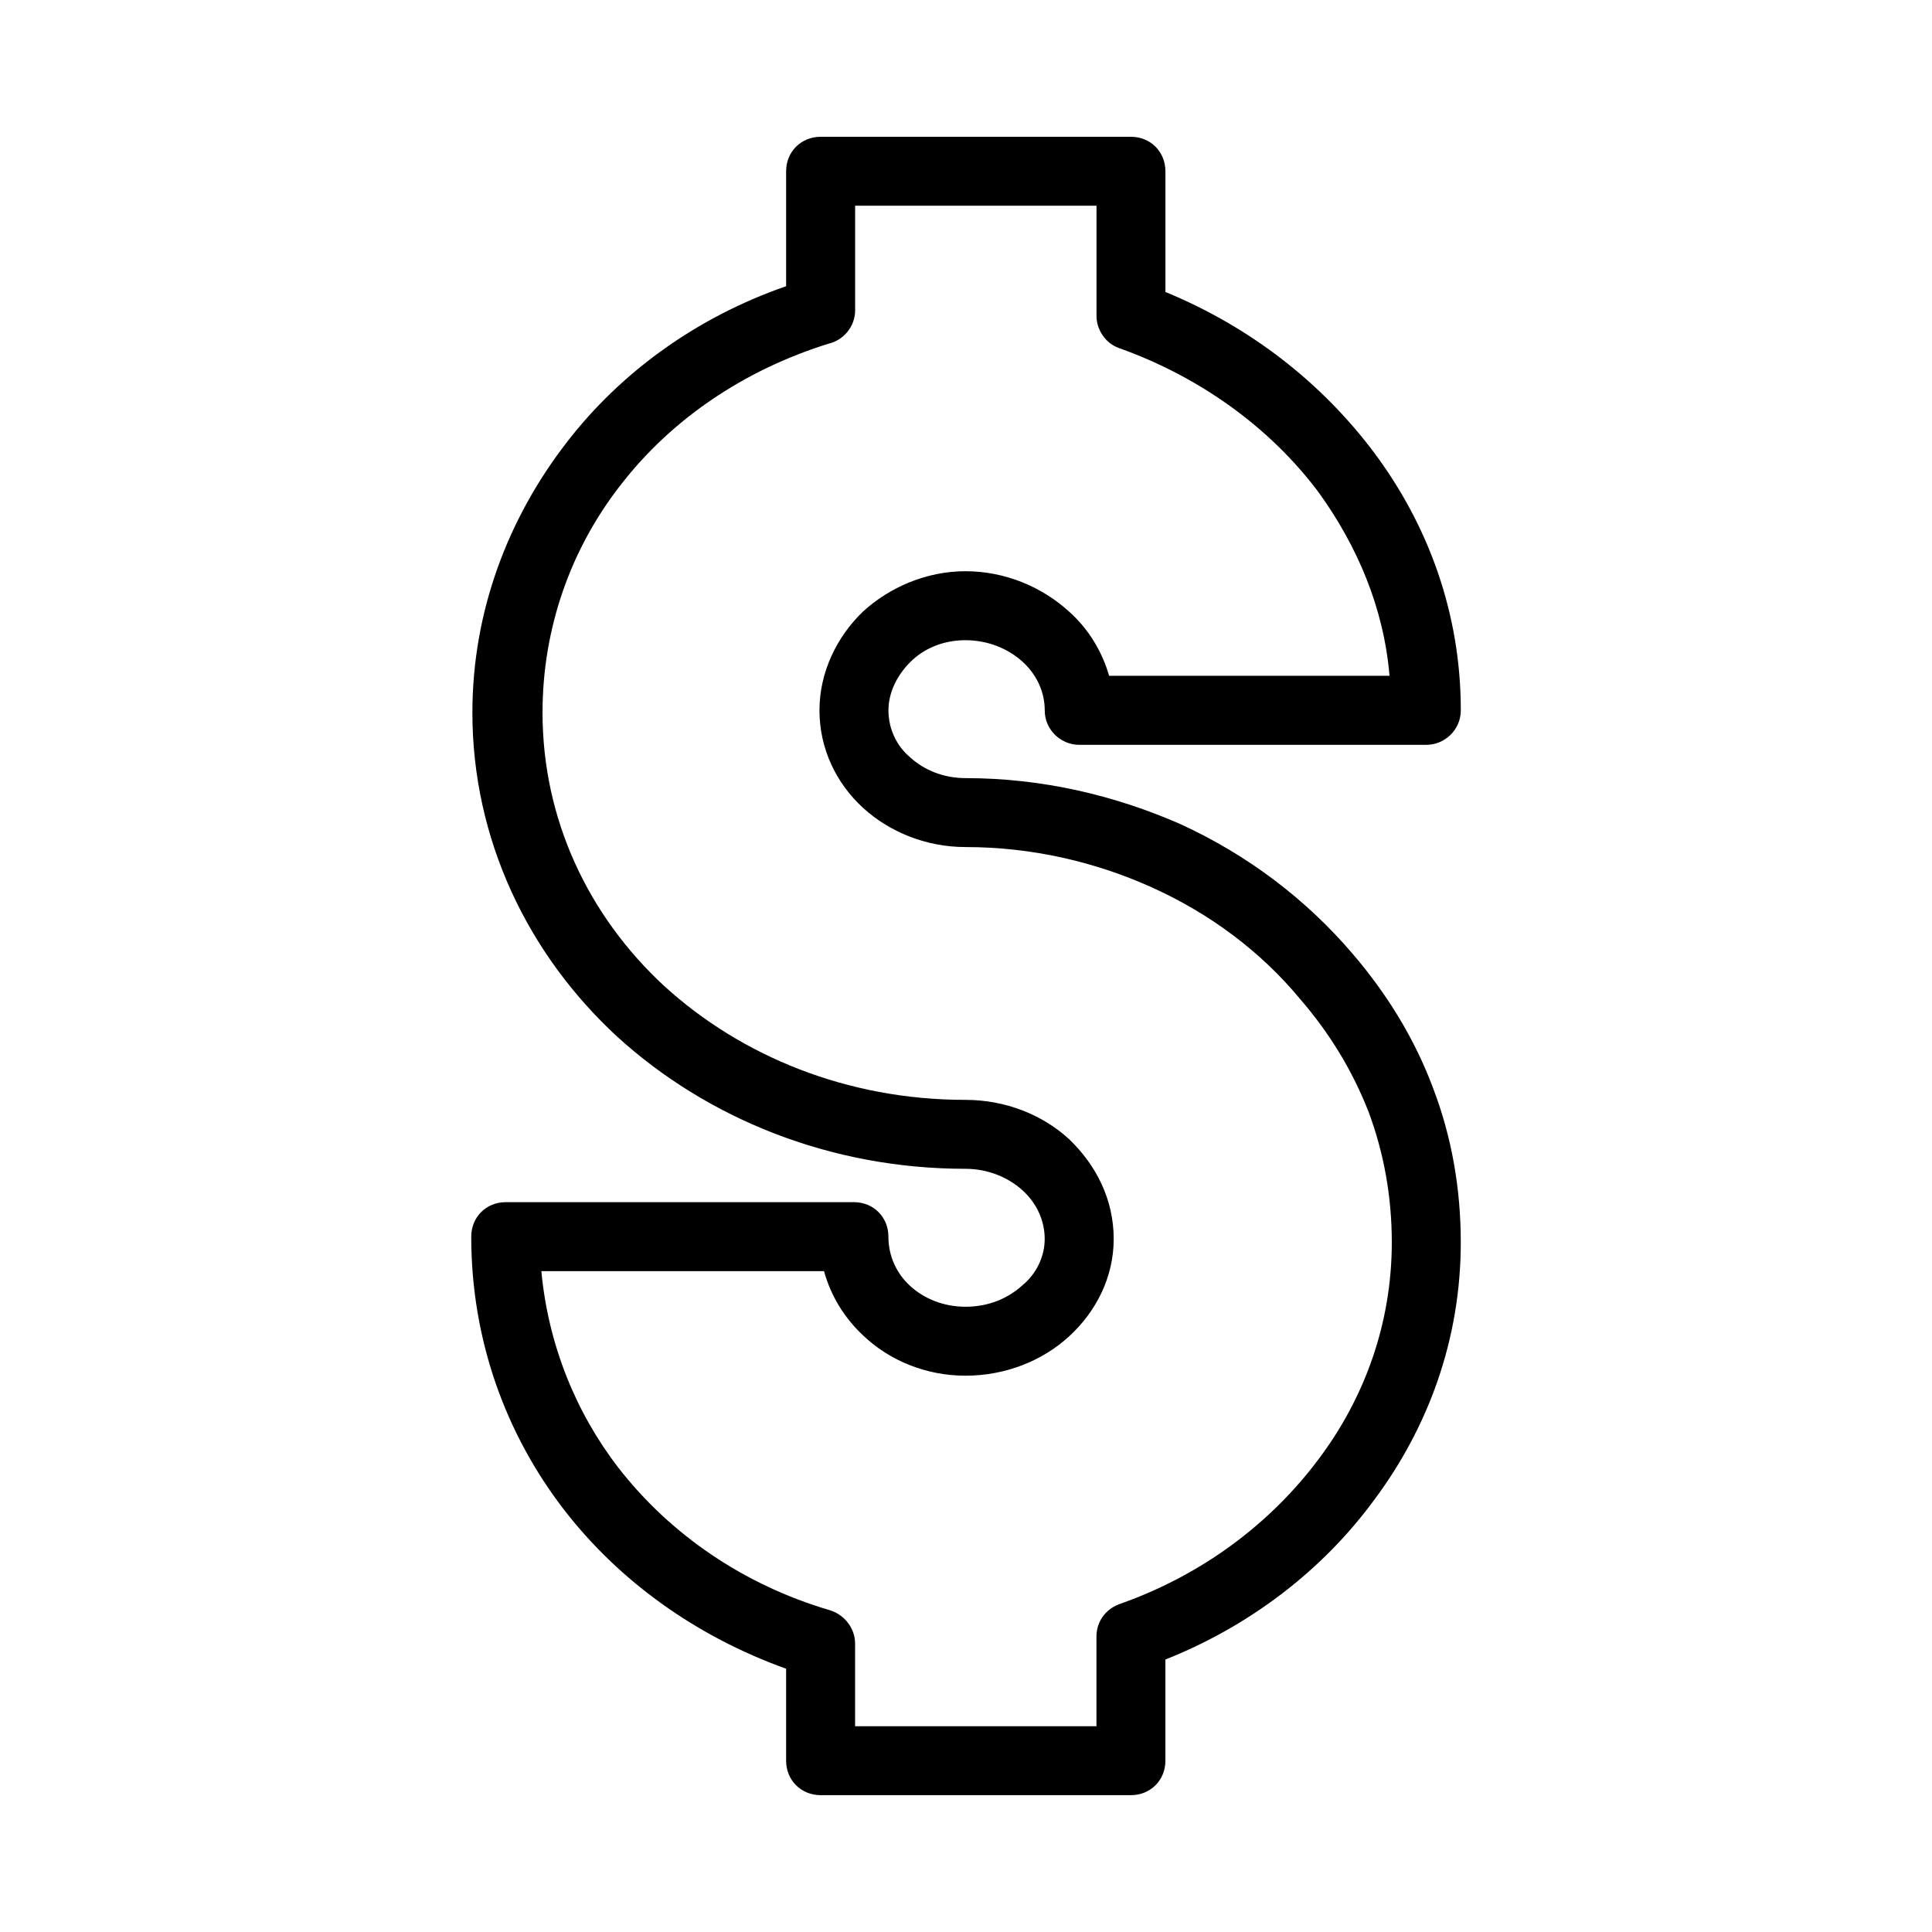
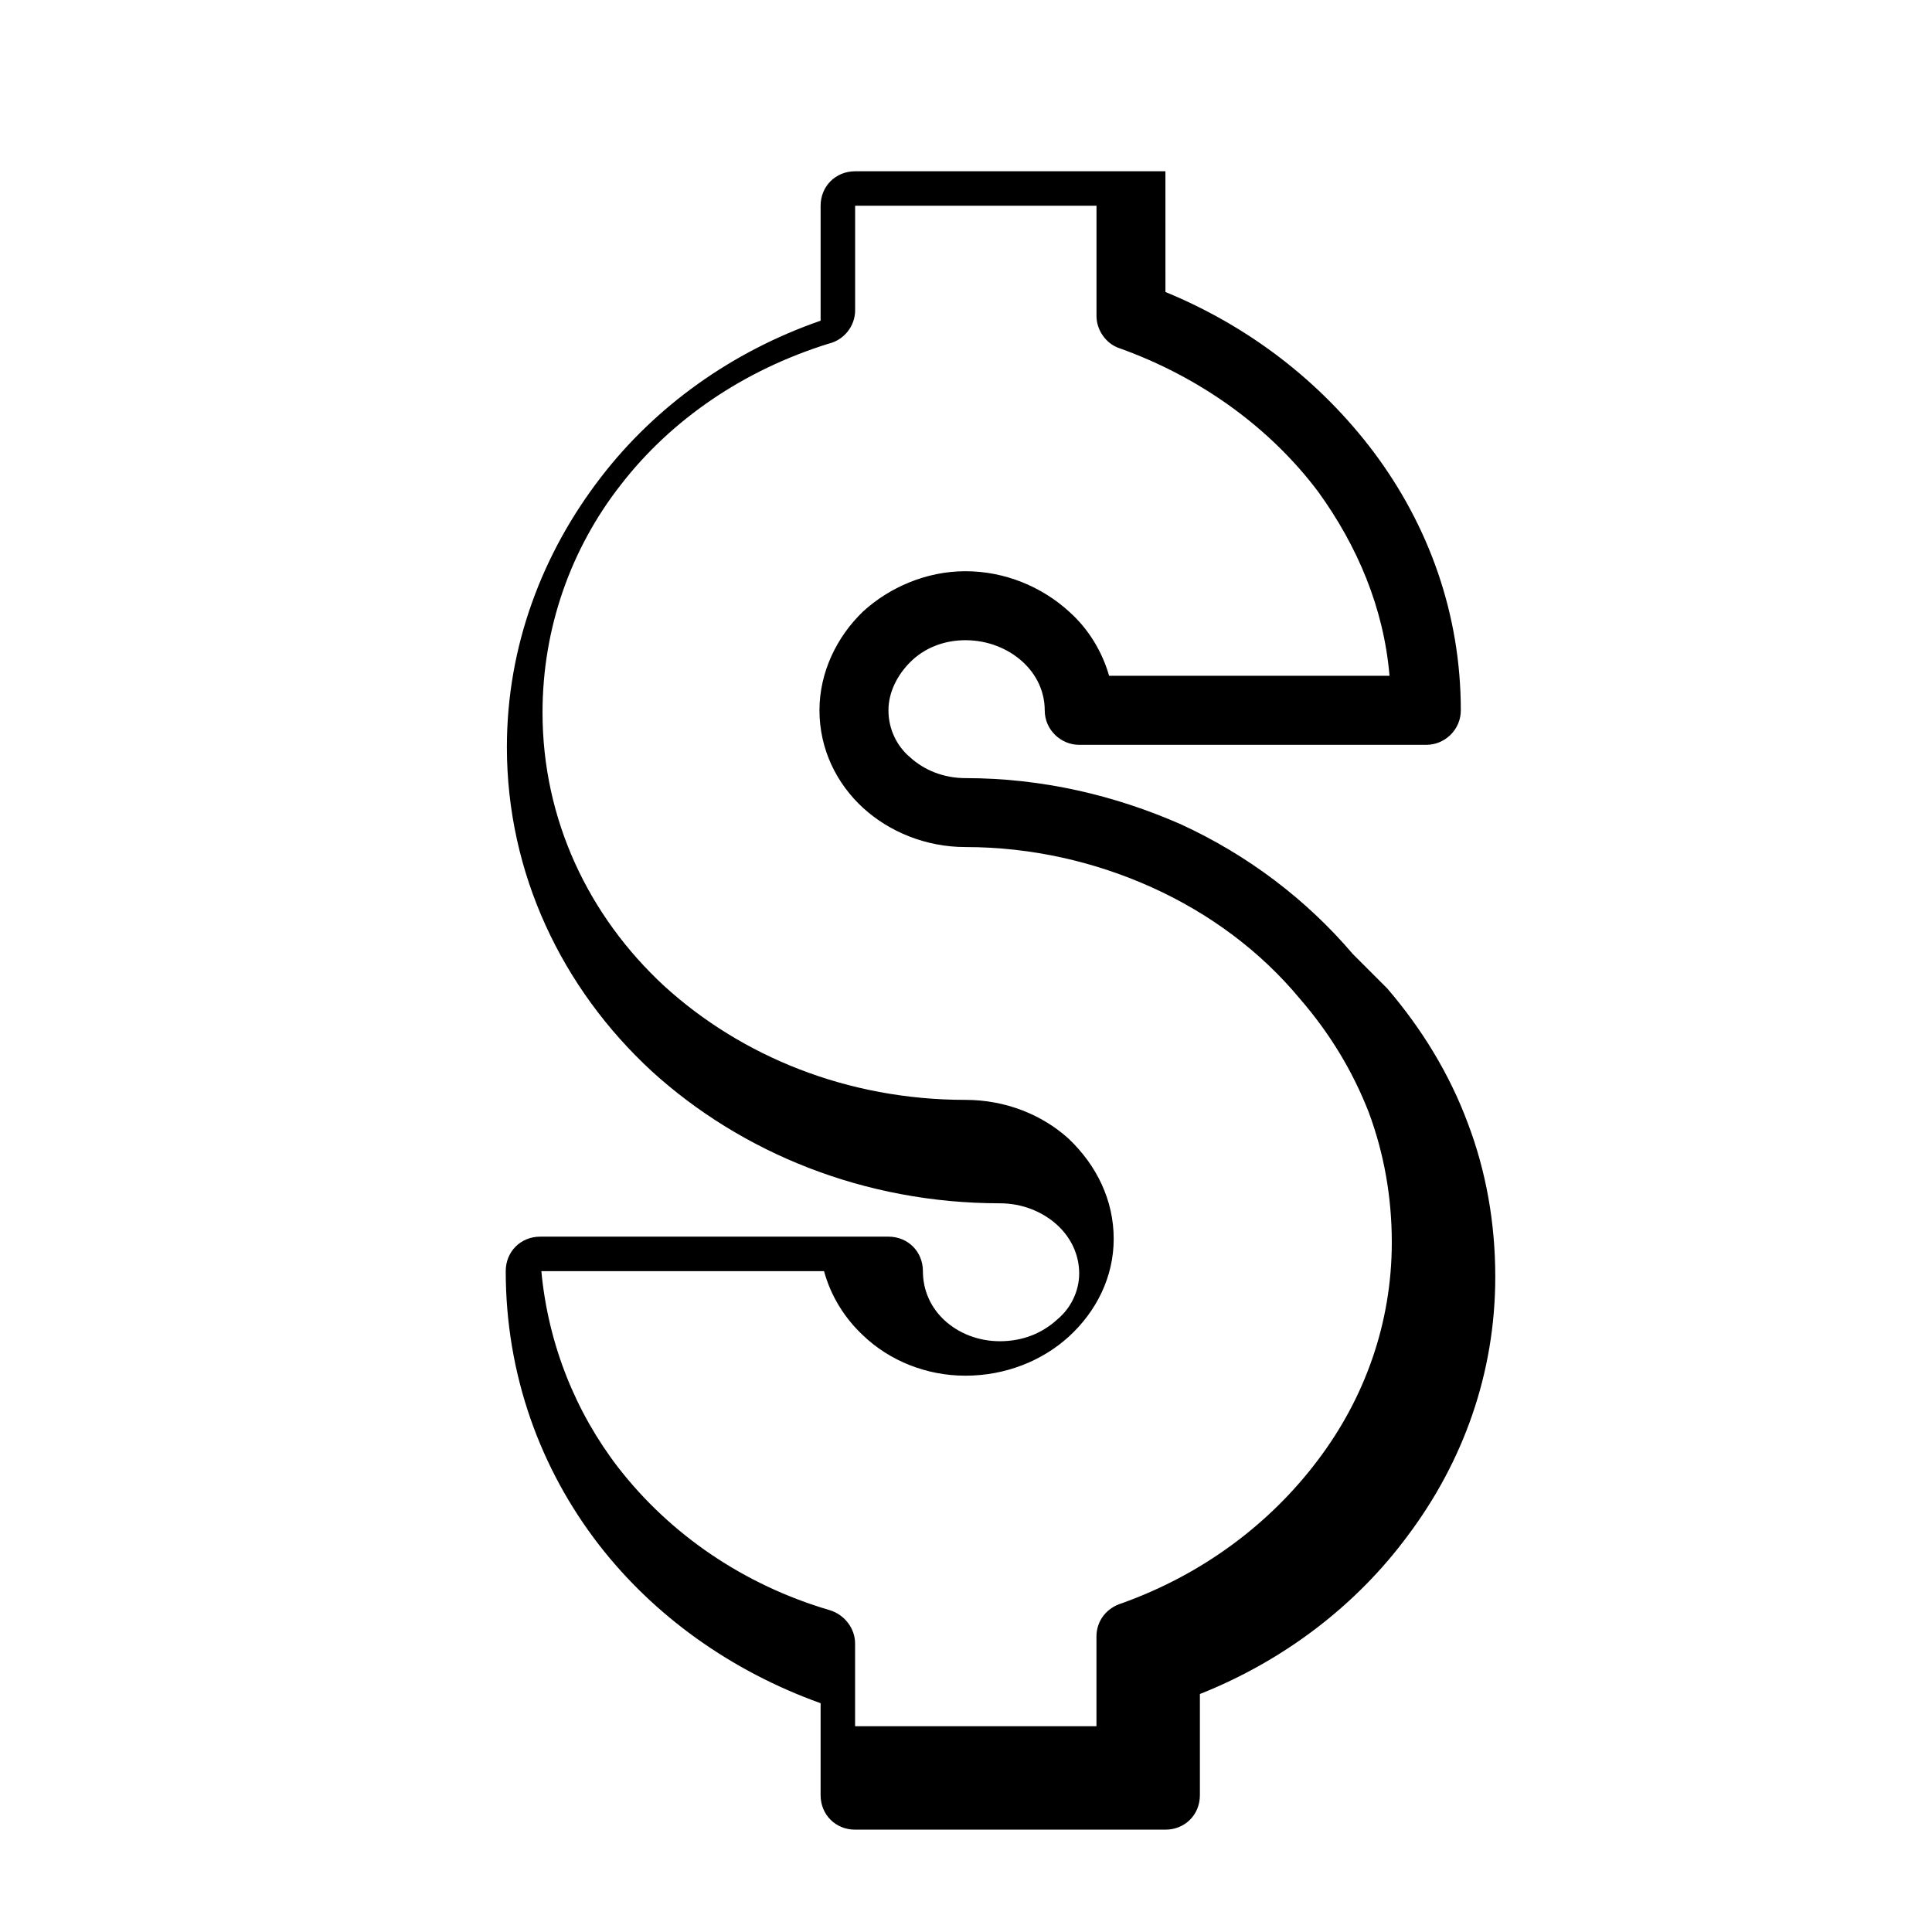
<svg xmlns="http://www.w3.org/2000/svg" fill="#000000" width="800px" height="800px" version="1.1" viewBox="144 144 512 512">
-   <path d="m502.49 396.8c-12.191-14.312-27.719-26.188-45.691-34.414-17.352-7.602-36.547-12.176-56.949-12.176-5.785 0-10.953-2.133-14.617-5.481-3.652-3.043-5.785-7.617-5.785-12.484 0-4.883 2.434-9.441 5.785-12.793 3.664-3.664 8.832-5.793 14.617-5.793 5.789 0 11.262 2.133 15.23 5.793 3.656 3.352 5.785 7.91 5.785 12.793 0 5.176 4.273 9.145 9.141 9.145h91.98c4.875 0 9.145-3.969 9.145-9.145 0-25.582-8.531-49.039-23.145-68.523-14.016-18.586-32.898-33.199-55.133-42.34l-0.004-31.992c0-5.168-3.953-9.141-9.141-9.141h-82.234c-5.168 0-9.145 3.969-9.145 9.141v30.457c-23.75 8.238-43.863 22.848-58.168 41.418-15.531 20.105-24.973 44.773-24.973 71.582 0 33.5 14.617 63.949 38.371 85.879 23.754 21.625 56.34 35.02 92.281 35.02 5.789 0 11.262 2.144 15.23 5.789 3.656 3.356 5.785 7.93 5.785 12.797 0 4.566-2.125 9.141-5.785 12.176-3.969 3.652-9.141 5.793-15.23 5.793-5.785 0-10.953-2.137-14.617-5.492-3.652-3.34-5.785-7.914-5.785-13.09s-3.969-9.133-9.141-9.133h-92.27c-5.188 0-9.145 3.961-9.145 9.133 0 27.402 9.145 52.383 24.672 72.484 14.617 18.887 35.023 33.504 58.773 42.027v24.363c0 5.184 3.969 9.145 9.145 9.145h82.23c5.184 0 9.141-3.953 9.141-9.145v-26.801c22.234-8.832 41.422-23.449 55.133-42.031 14.617-19.492 23.145-42.945 23.145-68.527 0-14.305-2.438-28.012-7.309-40.797-4.883-13.098-12.195-24.977-21.324-35.637zm-9.141 134.01c-12.785 17.062-30.762 30.461-52.082 38.078-3.953 1.215-6.695 4.566-6.695 8.828v23.754h-63.965v-21.922c0-3.961-2.734-7.617-6.707-8.832-22.836-6.707-42.32-20.105-56.039-37.777-11.27-14.617-18.574-32.59-20.398-52.07h74.918c1.828 6.691 5.492 12.484 10.359 17.043 7.012 6.699 16.75 10.66 27.105 10.66 10.66 0 20.402-3.961 27.418-10.363 7.316-6.695 11.879-15.836 11.879-25.879 0-10.359-4.566-19.504-11.879-26.5-7.012-6.398-16.758-10.352-27.418-10.352-31.363 0-59.391-11.574-79.797-30.152-20.098-18.574-32.273-44.164-32.273-72.488 0-22.535 7.602-43.555 20.703-60.312 13.41-17.355 32.598-30.449 55.133-37.457 3.965-0.918 7.008-4.57 7.008-8.836v-27.711h63.965v29.246c0 3.641 2.438 7.301 6.082 8.516 21.328 7.617 39.91 21.02 52.699 38.078 10.352 14.309 17.355 30.754 18.871 48.727l-74.312 0.004c-1.824-6.402-5.488-12.488-10.66-17.062-7.012-6.383-16.758-10.652-27.418-10.652-10.348 0-20.094 4.262-27.105 10.652-6.996 6.707-11.574 16.148-11.574 26.203 0 10.359 4.574 19.48 11.574 25.879 7.012 6.402 16.75 10.363 27.105 10.363 17.664 0 34.426 3.949 49.344 10.656 15.527 7.012 28.93 17.055 39.285 29.539 7.926 9.141 14.016 19.195 18.277 30.152 3.961 10.664 6.09 22.238 6.09 34.41-0.004 21.641-7.309 41.438-19.492 57.578z" />
+   <path d="m502.49 396.8c-12.191-14.312-27.719-26.188-45.691-34.414-17.352-7.602-36.547-12.176-56.949-12.176-5.785 0-10.953-2.133-14.617-5.481-3.652-3.043-5.785-7.617-5.785-12.484 0-4.883 2.434-9.441 5.785-12.793 3.664-3.664 8.832-5.793 14.617-5.793 5.789 0 11.262 2.133 15.23 5.793 3.656 3.352 5.785 7.91 5.785 12.793 0 5.176 4.273 9.145 9.141 9.145h91.98c4.875 0 9.145-3.969 9.145-9.145 0-25.582-8.531-49.039-23.145-68.523-14.016-18.586-32.898-33.199-55.133-42.34l-0.004-31.992h-82.234c-5.168 0-9.145 3.969-9.145 9.141v30.457c-23.75 8.238-43.863 22.848-58.168 41.418-15.531 20.105-24.973 44.773-24.973 71.582 0 33.5 14.617 63.949 38.371 85.879 23.754 21.625 56.34 35.02 92.281 35.02 5.789 0 11.262 2.144 15.23 5.789 3.656 3.356 5.785 7.93 5.785 12.797 0 4.566-2.125 9.141-5.785 12.176-3.969 3.652-9.141 5.793-15.23 5.793-5.785 0-10.953-2.137-14.617-5.492-3.652-3.34-5.785-7.914-5.785-13.09s-3.969-9.133-9.141-9.133h-92.27c-5.188 0-9.145 3.961-9.145 9.133 0 27.402 9.145 52.383 24.672 72.484 14.617 18.887 35.023 33.504 58.773 42.027v24.363c0 5.184 3.969 9.145 9.145 9.145h82.23c5.184 0 9.141-3.953 9.141-9.145v-26.801c22.234-8.832 41.422-23.449 55.133-42.031 14.617-19.492 23.145-42.945 23.145-68.527 0-14.305-2.438-28.012-7.309-40.797-4.883-13.098-12.195-24.977-21.324-35.637zm-9.141 134.01c-12.785 17.062-30.762 30.461-52.082 38.078-3.953 1.215-6.695 4.566-6.695 8.828v23.754h-63.965v-21.922c0-3.961-2.734-7.617-6.707-8.832-22.836-6.707-42.32-20.105-56.039-37.777-11.27-14.617-18.574-32.59-20.398-52.07h74.918c1.828 6.691 5.492 12.484 10.359 17.043 7.012 6.699 16.75 10.66 27.105 10.66 10.66 0 20.402-3.961 27.418-10.363 7.316-6.695 11.879-15.836 11.879-25.879 0-10.359-4.566-19.504-11.879-26.5-7.012-6.398-16.758-10.352-27.418-10.352-31.363 0-59.391-11.574-79.797-30.152-20.098-18.574-32.273-44.164-32.273-72.488 0-22.535 7.602-43.555 20.703-60.312 13.41-17.355 32.598-30.449 55.133-37.457 3.965-0.918 7.008-4.57 7.008-8.836v-27.711h63.965v29.246c0 3.641 2.438 7.301 6.082 8.516 21.328 7.617 39.91 21.02 52.699 38.078 10.352 14.309 17.355 30.754 18.871 48.727l-74.312 0.004c-1.824-6.402-5.488-12.488-10.66-17.062-7.012-6.383-16.758-10.652-27.418-10.652-10.348 0-20.094 4.262-27.105 10.652-6.996 6.707-11.574 16.148-11.574 26.203 0 10.359 4.574 19.48 11.574 25.879 7.012 6.402 16.75 10.363 27.105 10.363 17.664 0 34.426 3.949 49.344 10.656 15.527 7.012 28.93 17.055 39.285 29.539 7.926 9.141 14.016 19.195 18.277 30.152 3.961 10.664 6.09 22.238 6.09 34.41-0.004 21.641-7.309 41.438-19.492 57.578z" />
</svg>